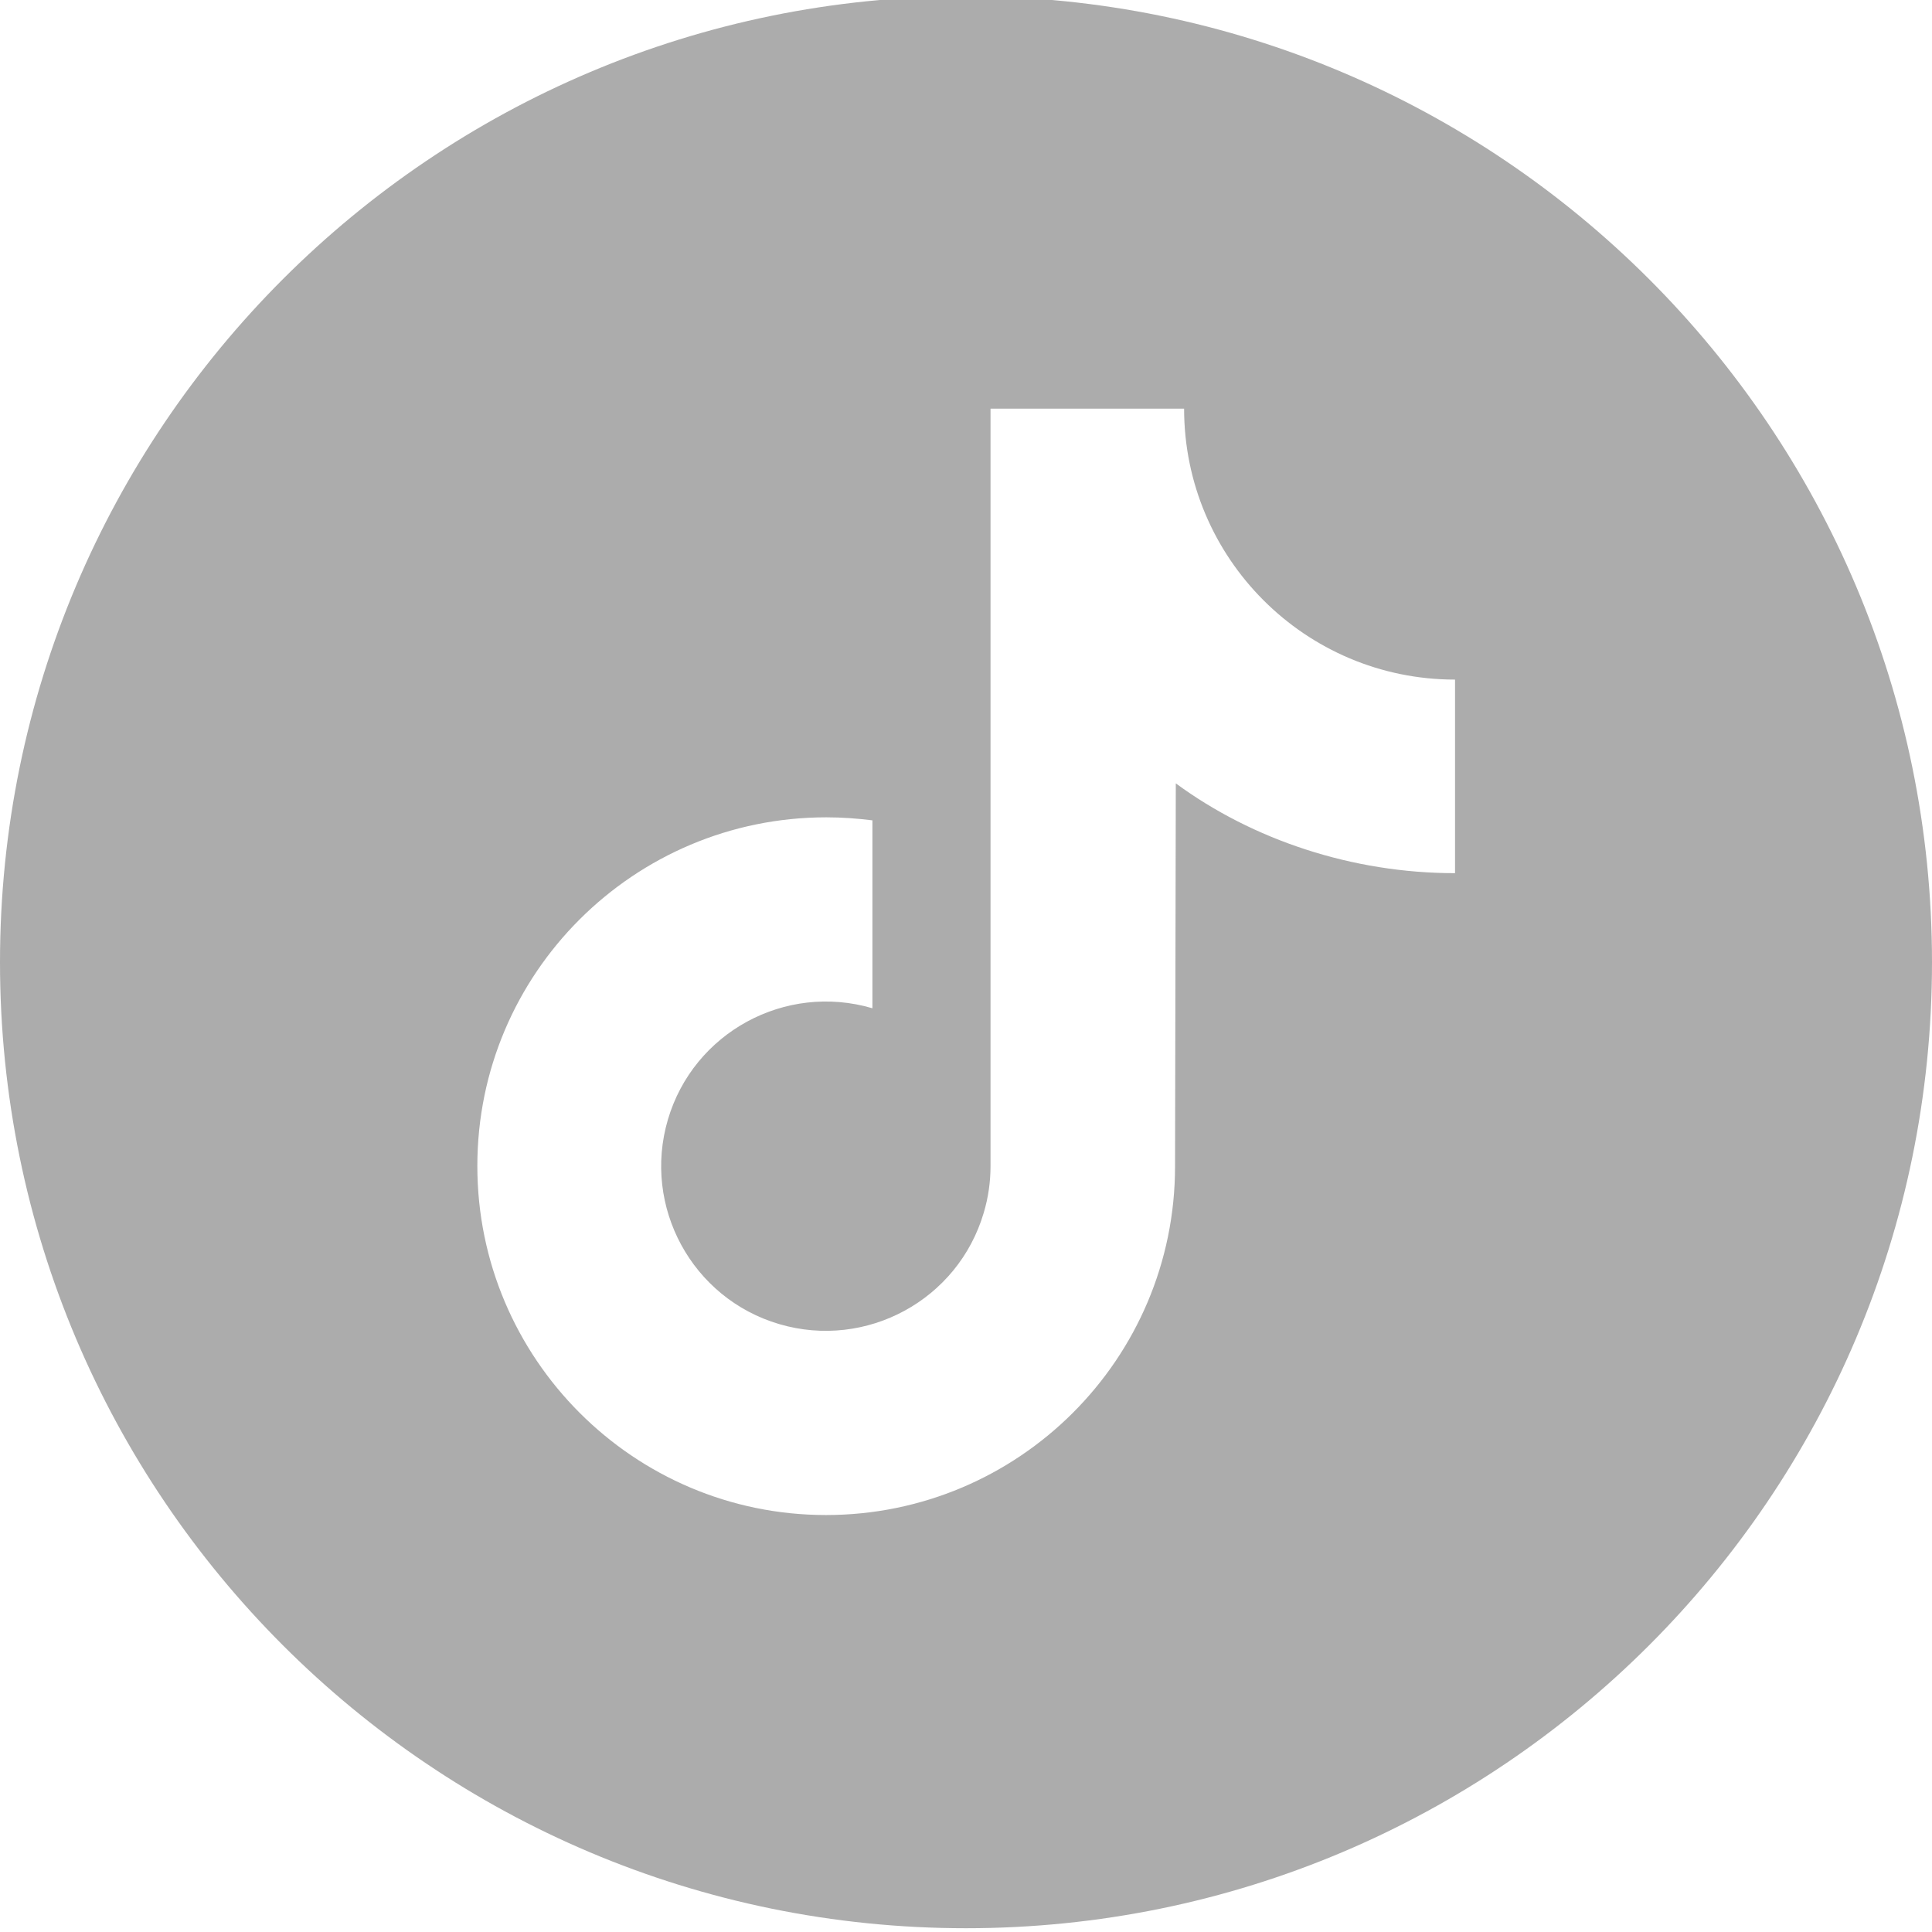
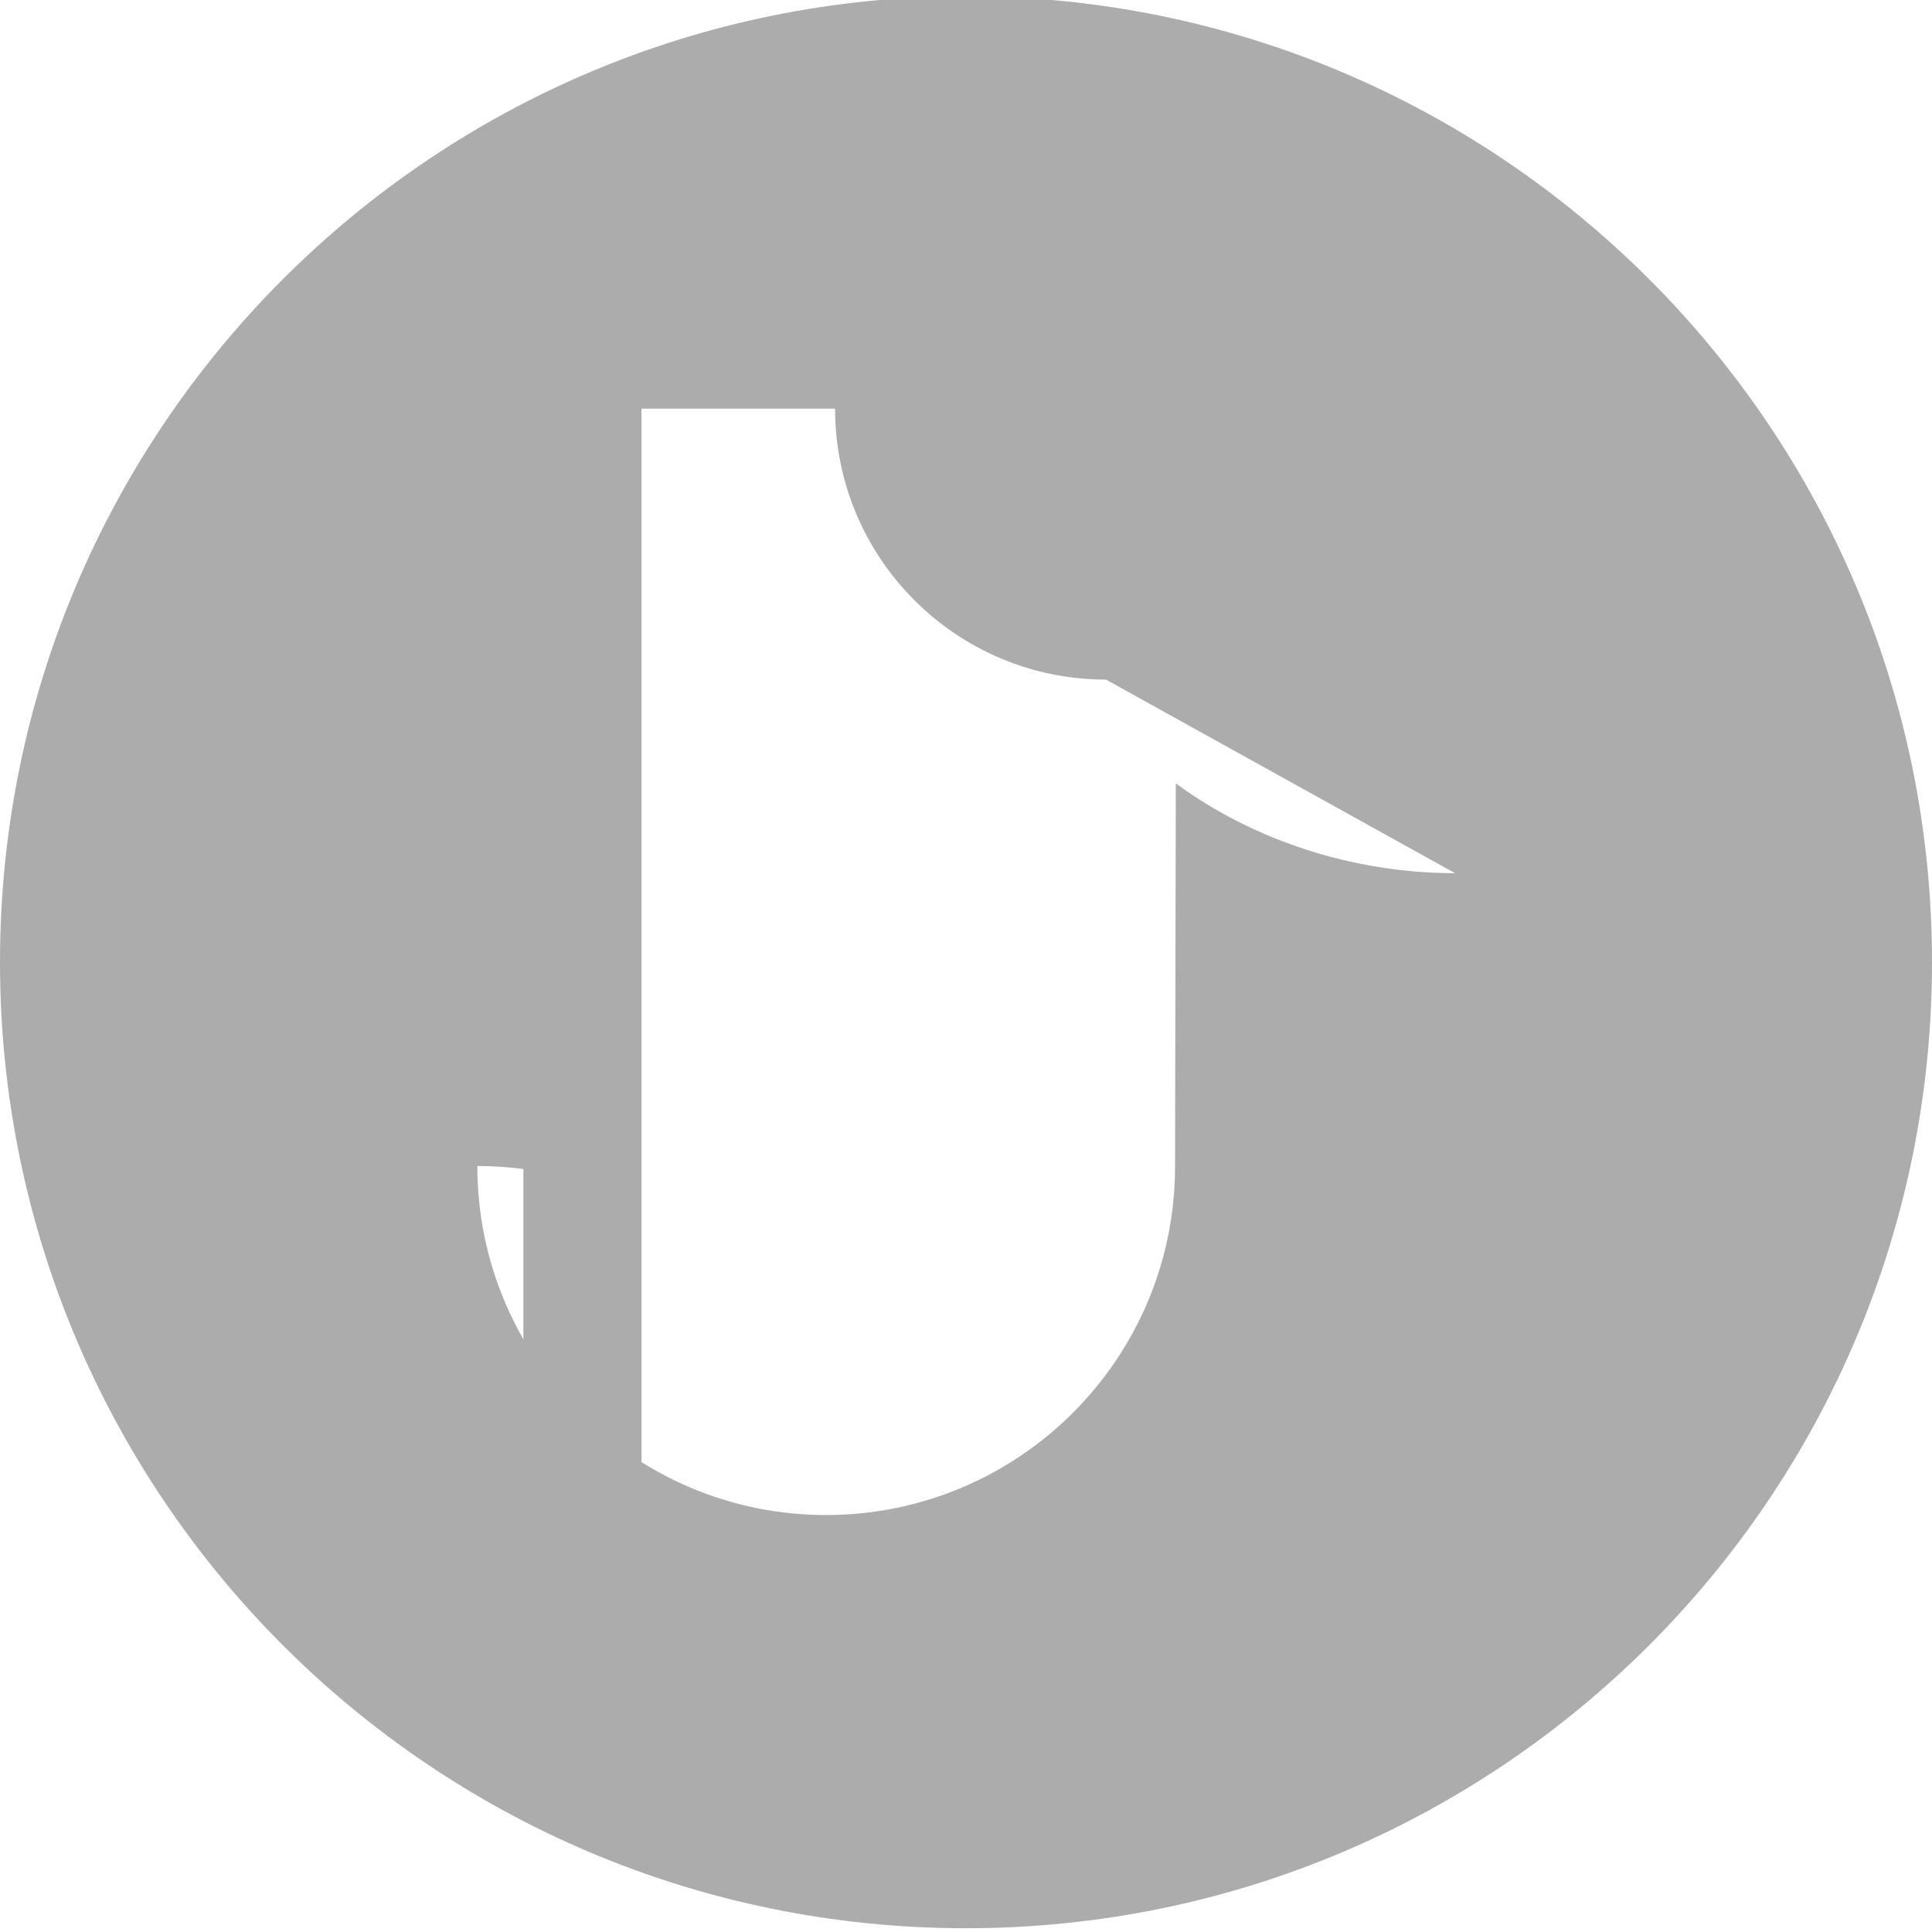
<svg xmlns="http://www.w3.org/2000/svg" version="1.1" id="Layer_1" x="0px" y="0px" width="512px" height="512px" viewBox="0 0 512 512" style="enable-background:new 0 0 512 512;" xml:space="preserve">
  <style type="text/css">
	.st0{fill:#ACACAC;}
</style>
  <desc>Created with Sketch.</desc>
  <g id="Page-1">
-     <path class="st0" d="M256-1C114.6-1,0,113.6,0,255s114.6,256,256,256s256-114.6,256-256S397.4-1,256-1z M385.6,231.4   c-27.2,0-53.6-8.8-74-23.8l-0.2,101.5c0,51.1-41.5,92.4-92.5,92.4S126.5,360,126.5,309c0-51.1,41.5-92.4,92.5-92.4   c4.1,0,8.2,0.3,12.2,0.8v49.8c-23.1-6.8-47.4,6.4-54.2,29.5c-6.8,23.1,6.4,47.4,29.5,54.2c23.1,6.8,47.4-6.4,54.2-29.5   c1.2-4,1.8-8.2,1.8-12.4V108.3h51.3c0,39.6,32.1,71.8,71.8,71.8c0,0,0,0,0,0L385.6,231.4z" />
+     <path class="st0" d="M256-1C114.6-1,0,113.6,0,255s114.6,256,256,256s256-114.6,256-256S397.4-1,256-1z M385.6,231.4   c-27.2,0-53.6-8.8-74-23.8l-0.2,101.5c0,51.1-41.5,92.4-92.5,92.4S126.5,360,126.5,309c4.1,0,8.2,0.3,12.2,0.8v49.8c-23.1-6.8-47.4,6.4-54.2,29.5c-6.8,23.1,6.4,47.4,29.5,54.2c23.1,6.8,47.4-6.4,54.2-29.5   c1.2-4,1.8-8.2,1.8-12.4V108.3h51.3c0,39.6,32.1,71.8,71.8,71.8c0,0,0,0,0,0L385.6,231.4z" />
  </g>
</svg>